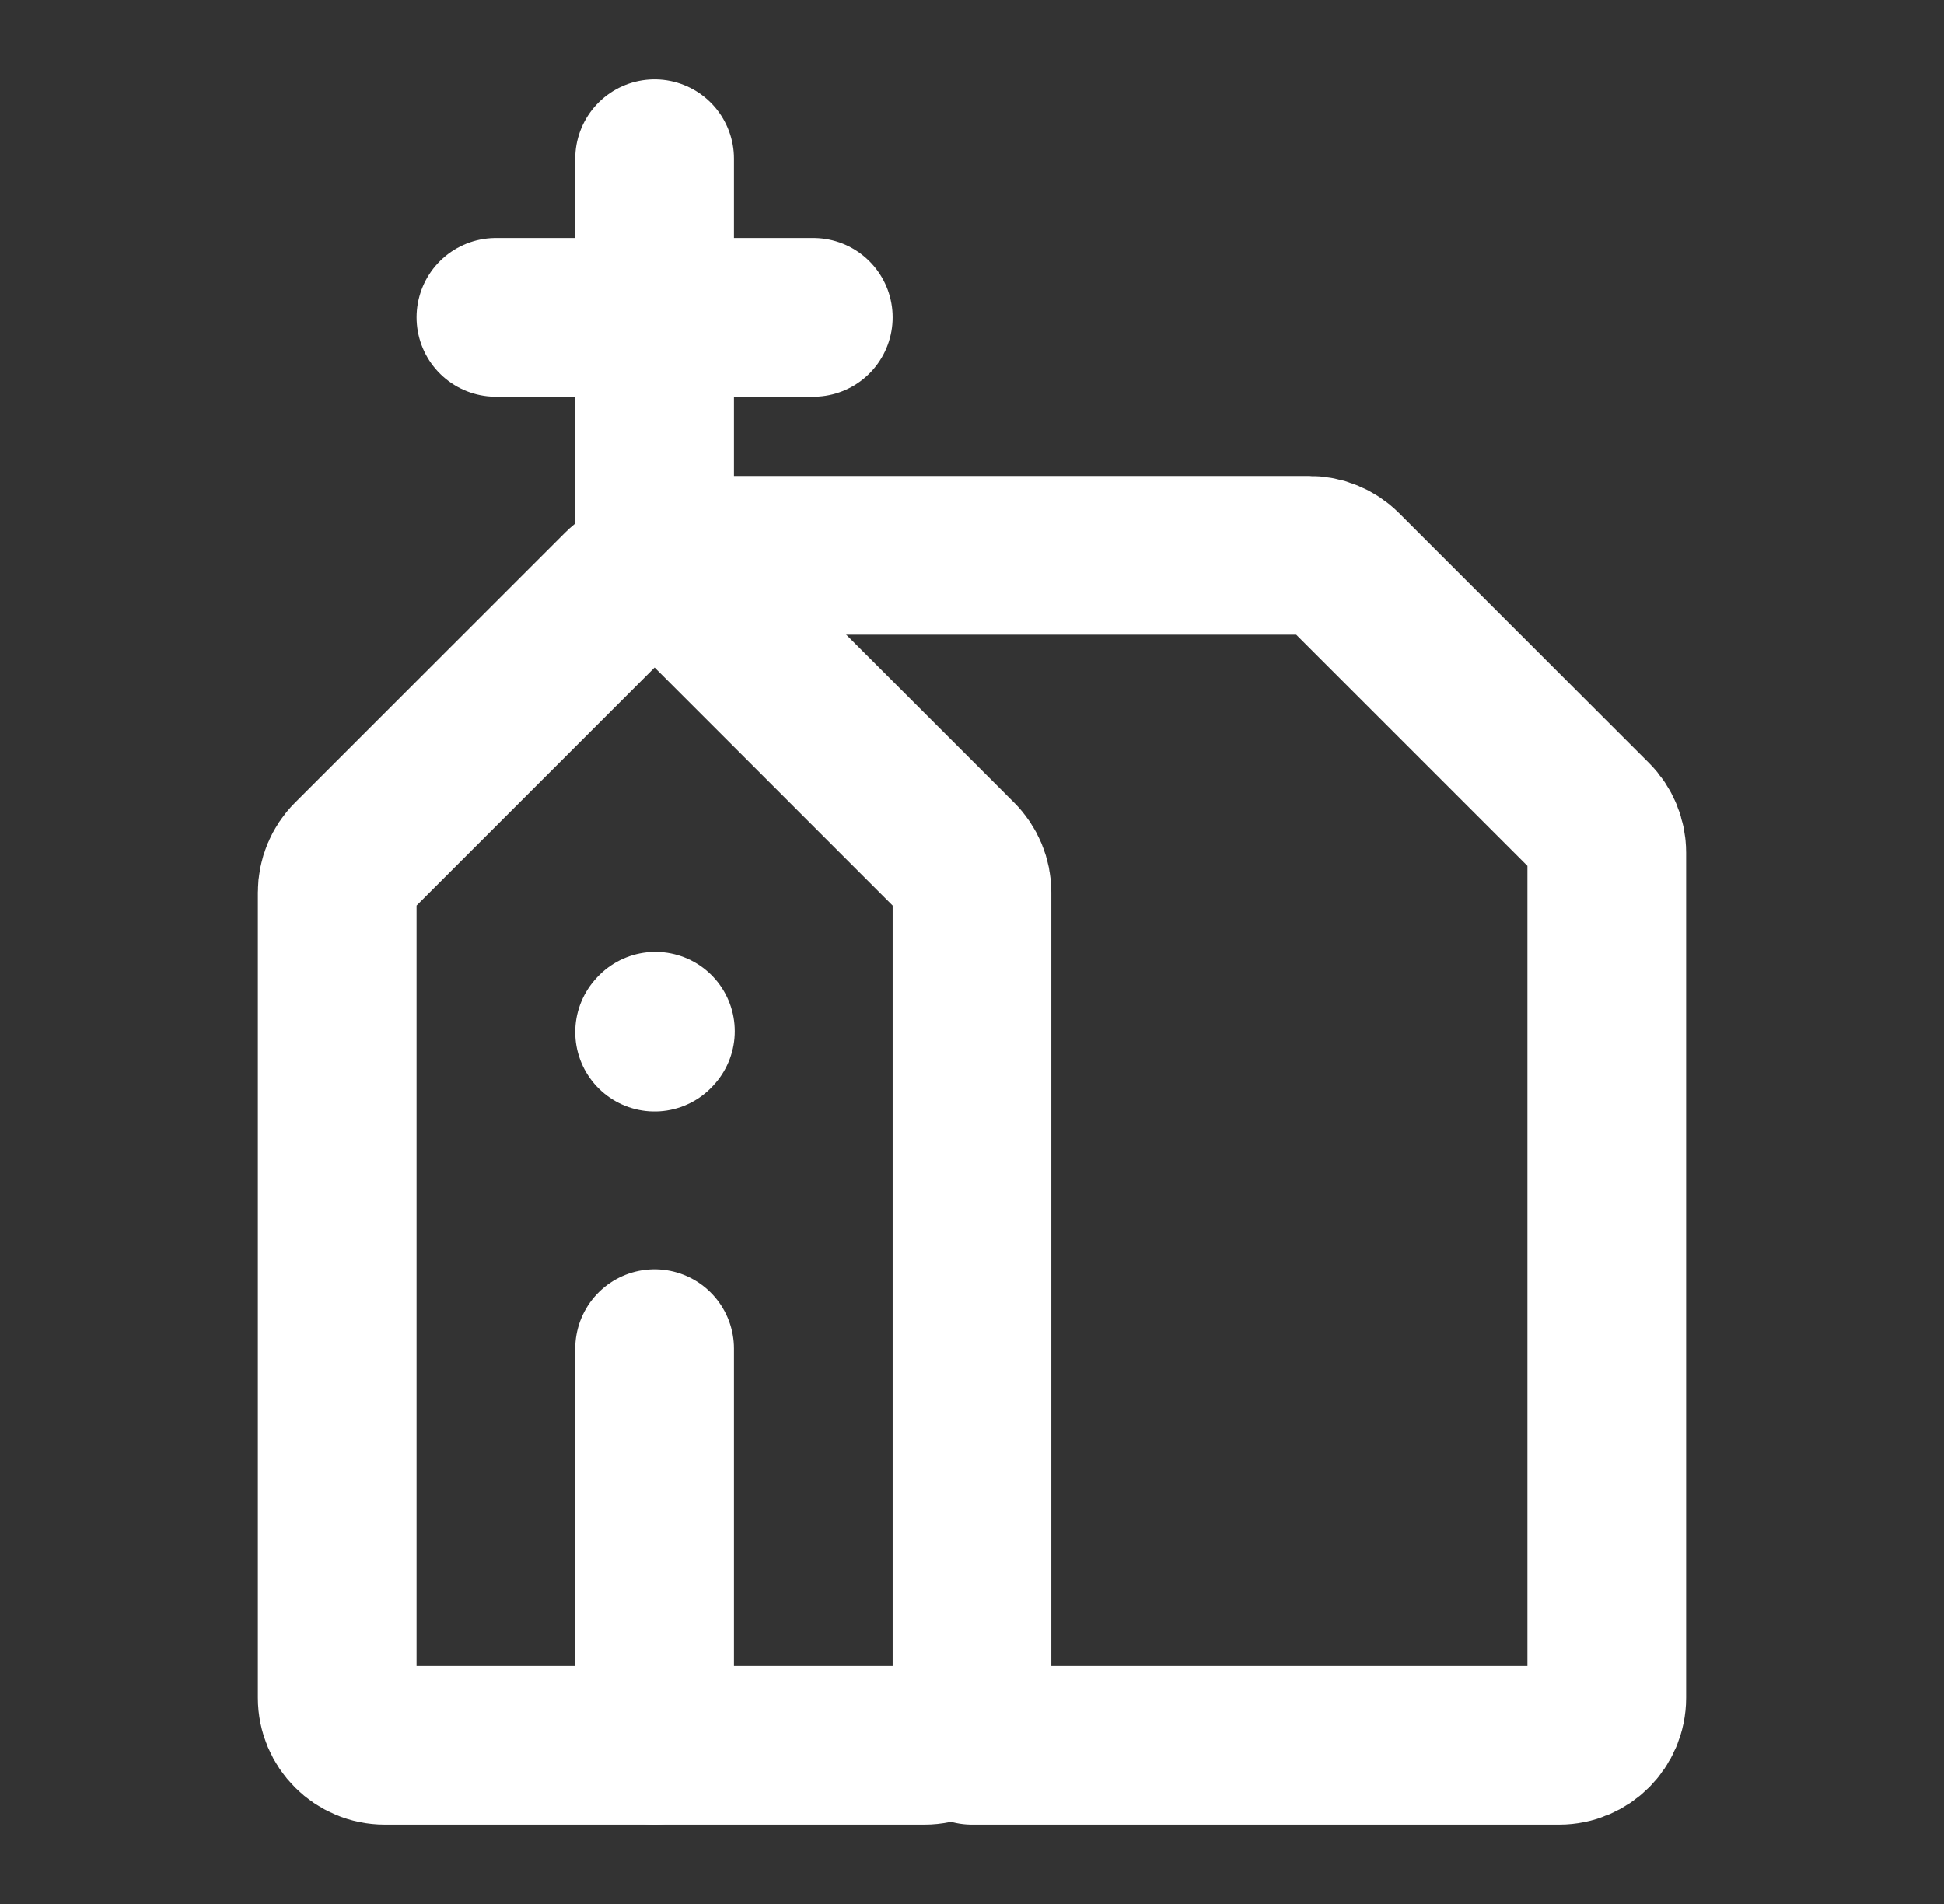
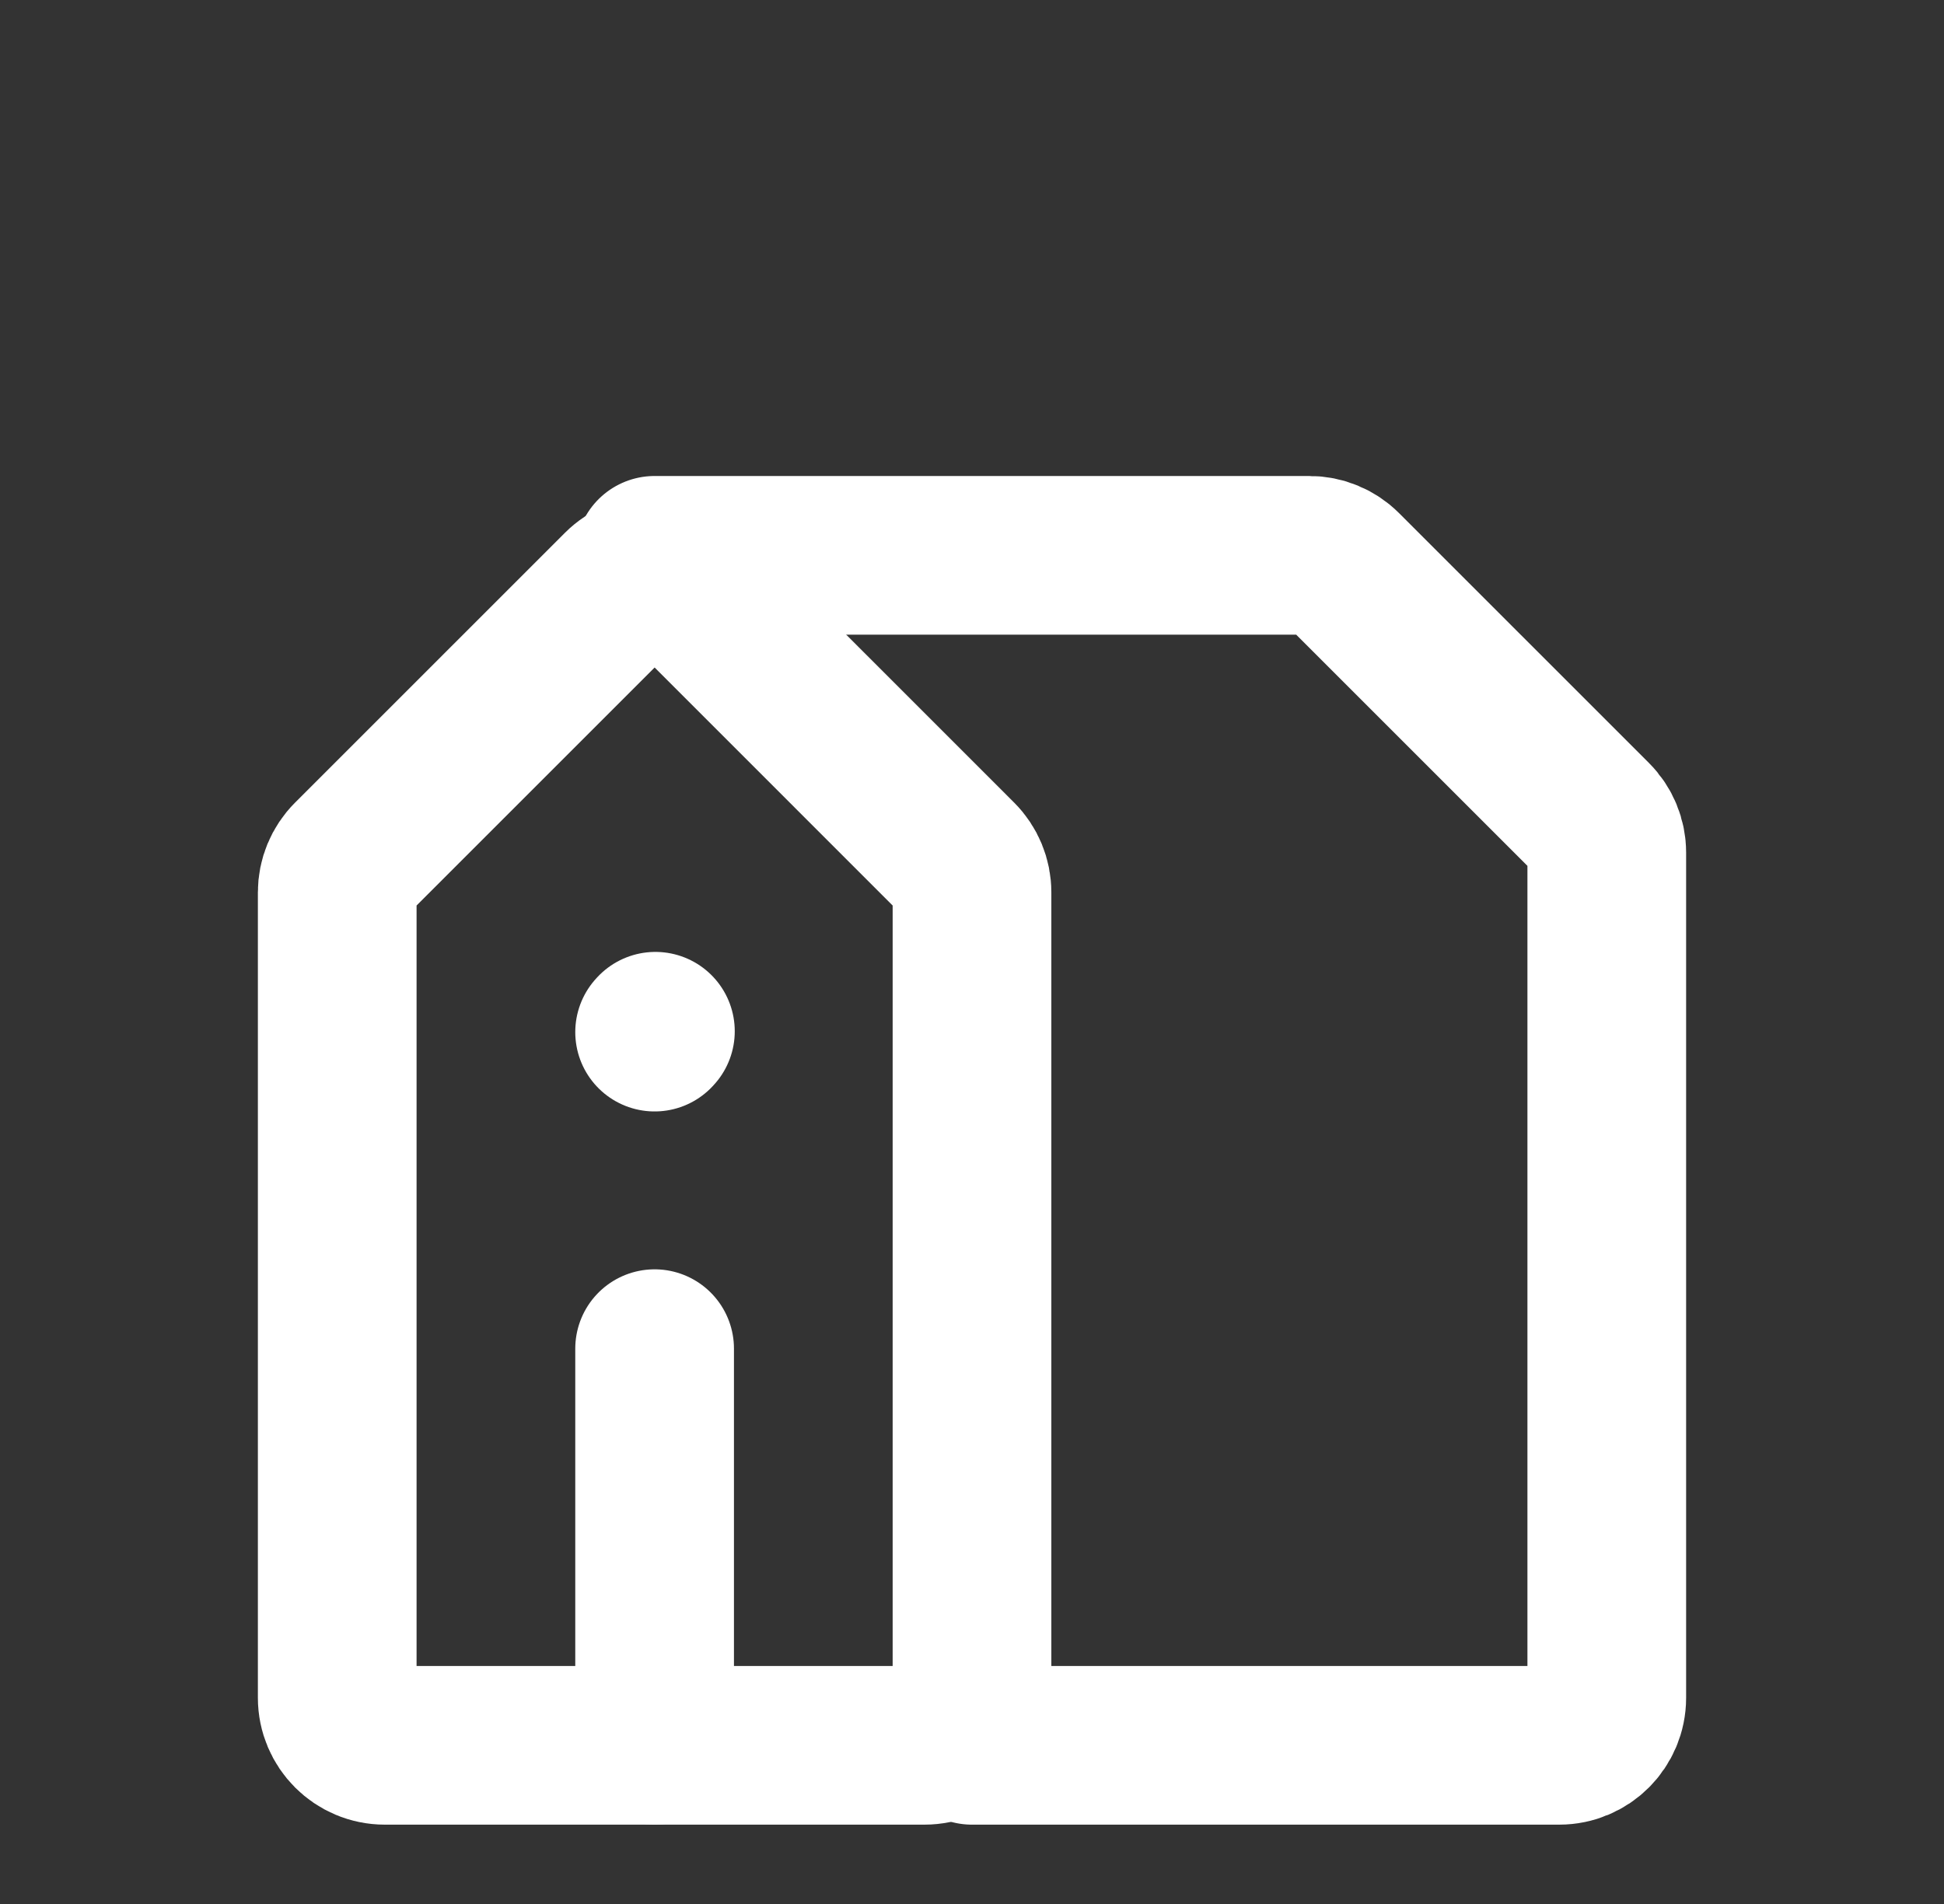
<svg xmlns="http://www.w3.org/2000/svg" fill="none" viewBox="0 0 49 48" height="48" width="49">
  <rect x="0" y="0" width="49" height="48" fill="#333333" stroke="none" />
  <path stroke-linejoin="round" stroke-linecap="round" stroke-width="4" stroke="white" d="M15.652 14.848C16.12 14.38 16.88 14.38 17.349 14.848L24.149 21.649C24.374 21.874 24.5 22.179 24.5 22.497V42.8C24.5 43.463 23.963 44 23.3 44H9.7C9.037 44 8.5 43.463 8.5 42.8V22.497C8.5 22.179 8.626 21.874 8.851 21.649L15.652 14.848Z" />
-   <path stroke-linejoin="round" stroke-linecap="round" stroke-width="4" stroke="white" d="M16.5 14V8M16.5 8V4M16.5 8H12.5M16.5 8H20.5" />
  <path stroke-linejoin="round" stroke-linecap="round" stroke-width="4" stroke="white" d="M24.5 44H39.3C39.963 44 40.5 43.463 40.5 42.8V21.497C40.5 21.179 40.374 20.874 40.149 20.649L33.851 14.351C33.626 14.126 33.321 14 33.003 14H16.5" />
  <path stroke-linejoin="round" stroke-linecap="round" stroke-width="4" stroke="white" d="M16.5 44V34" />
  <path stroke-linejoin="round" stroke-linecap="round" stroke-width="4" stroke="white" d="M16.5 26.02L16.52 25.998" />
</svg>